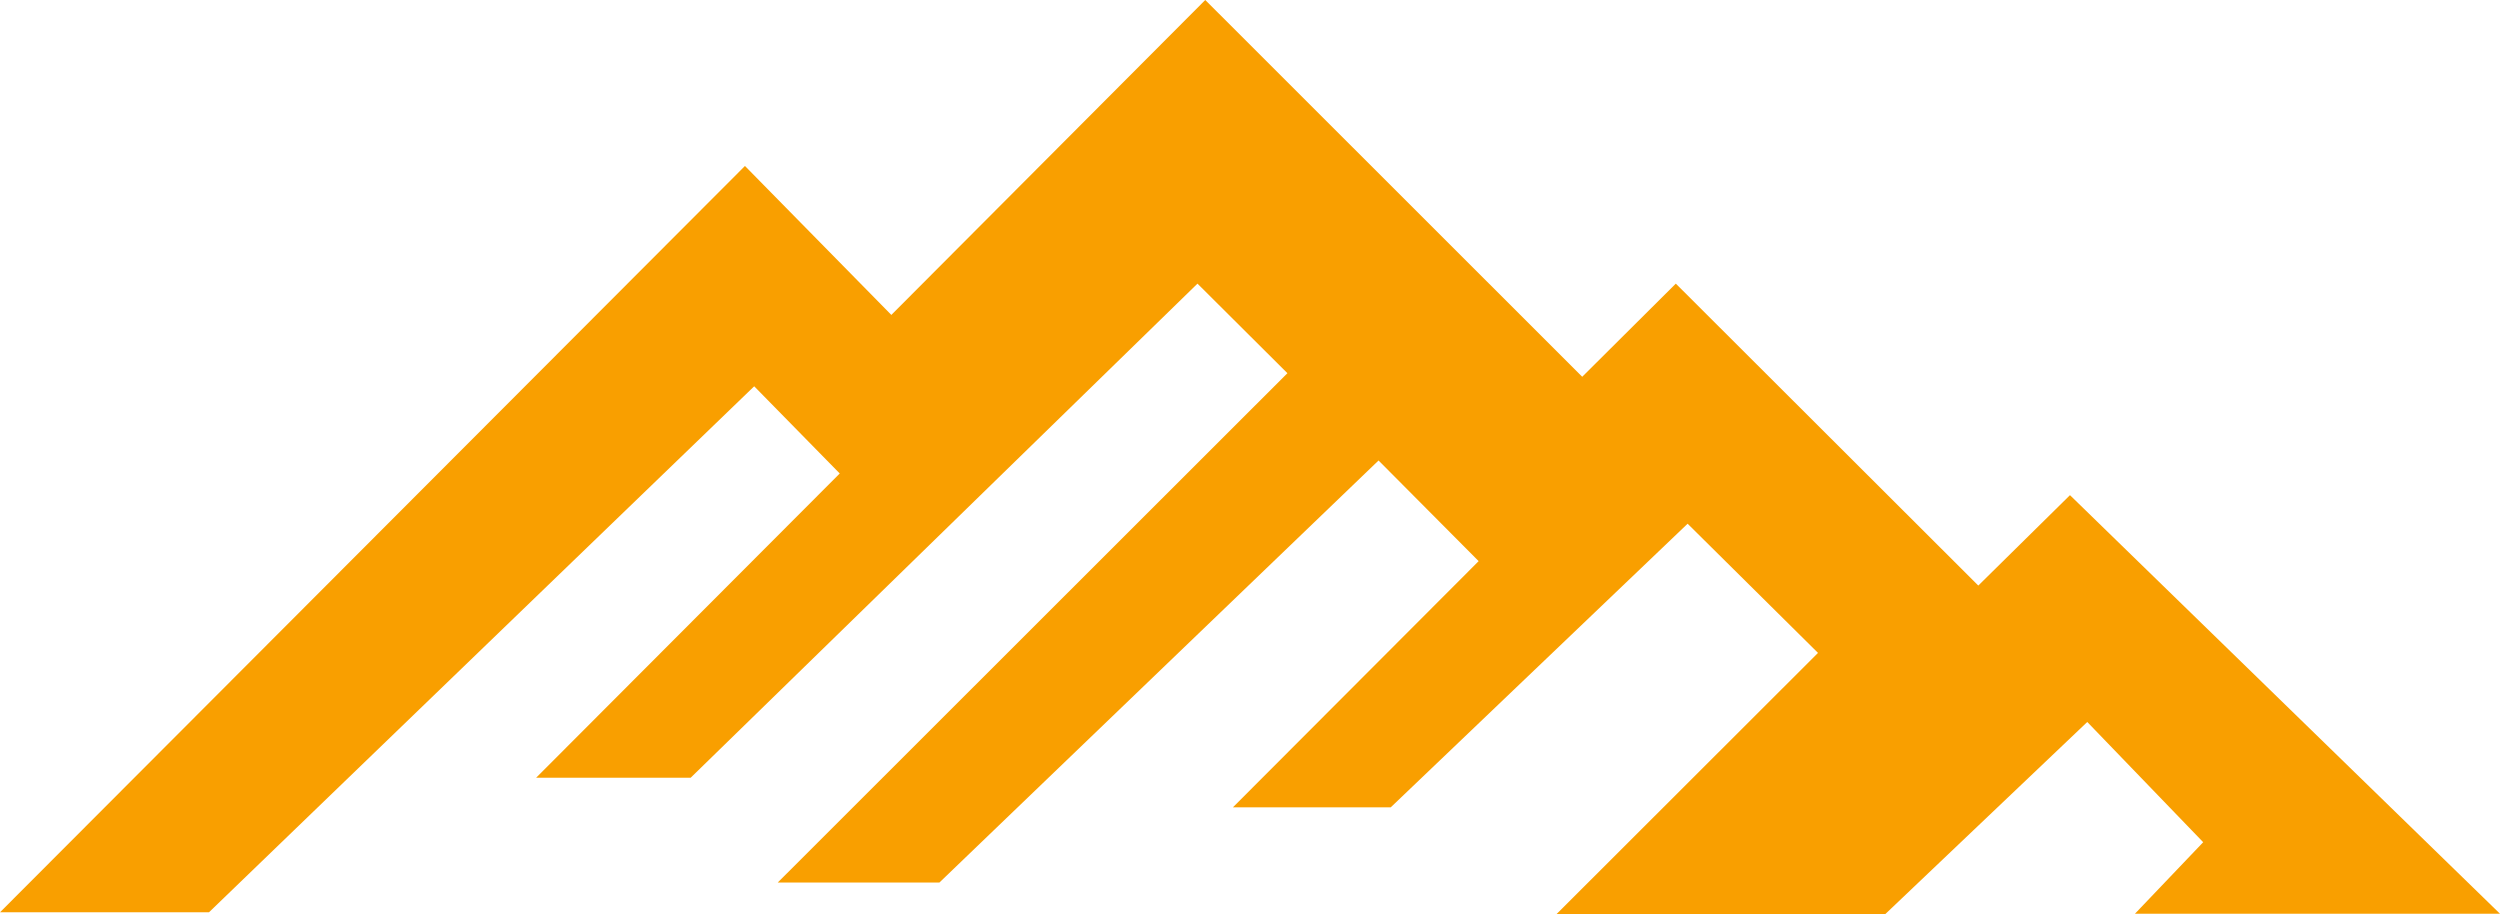
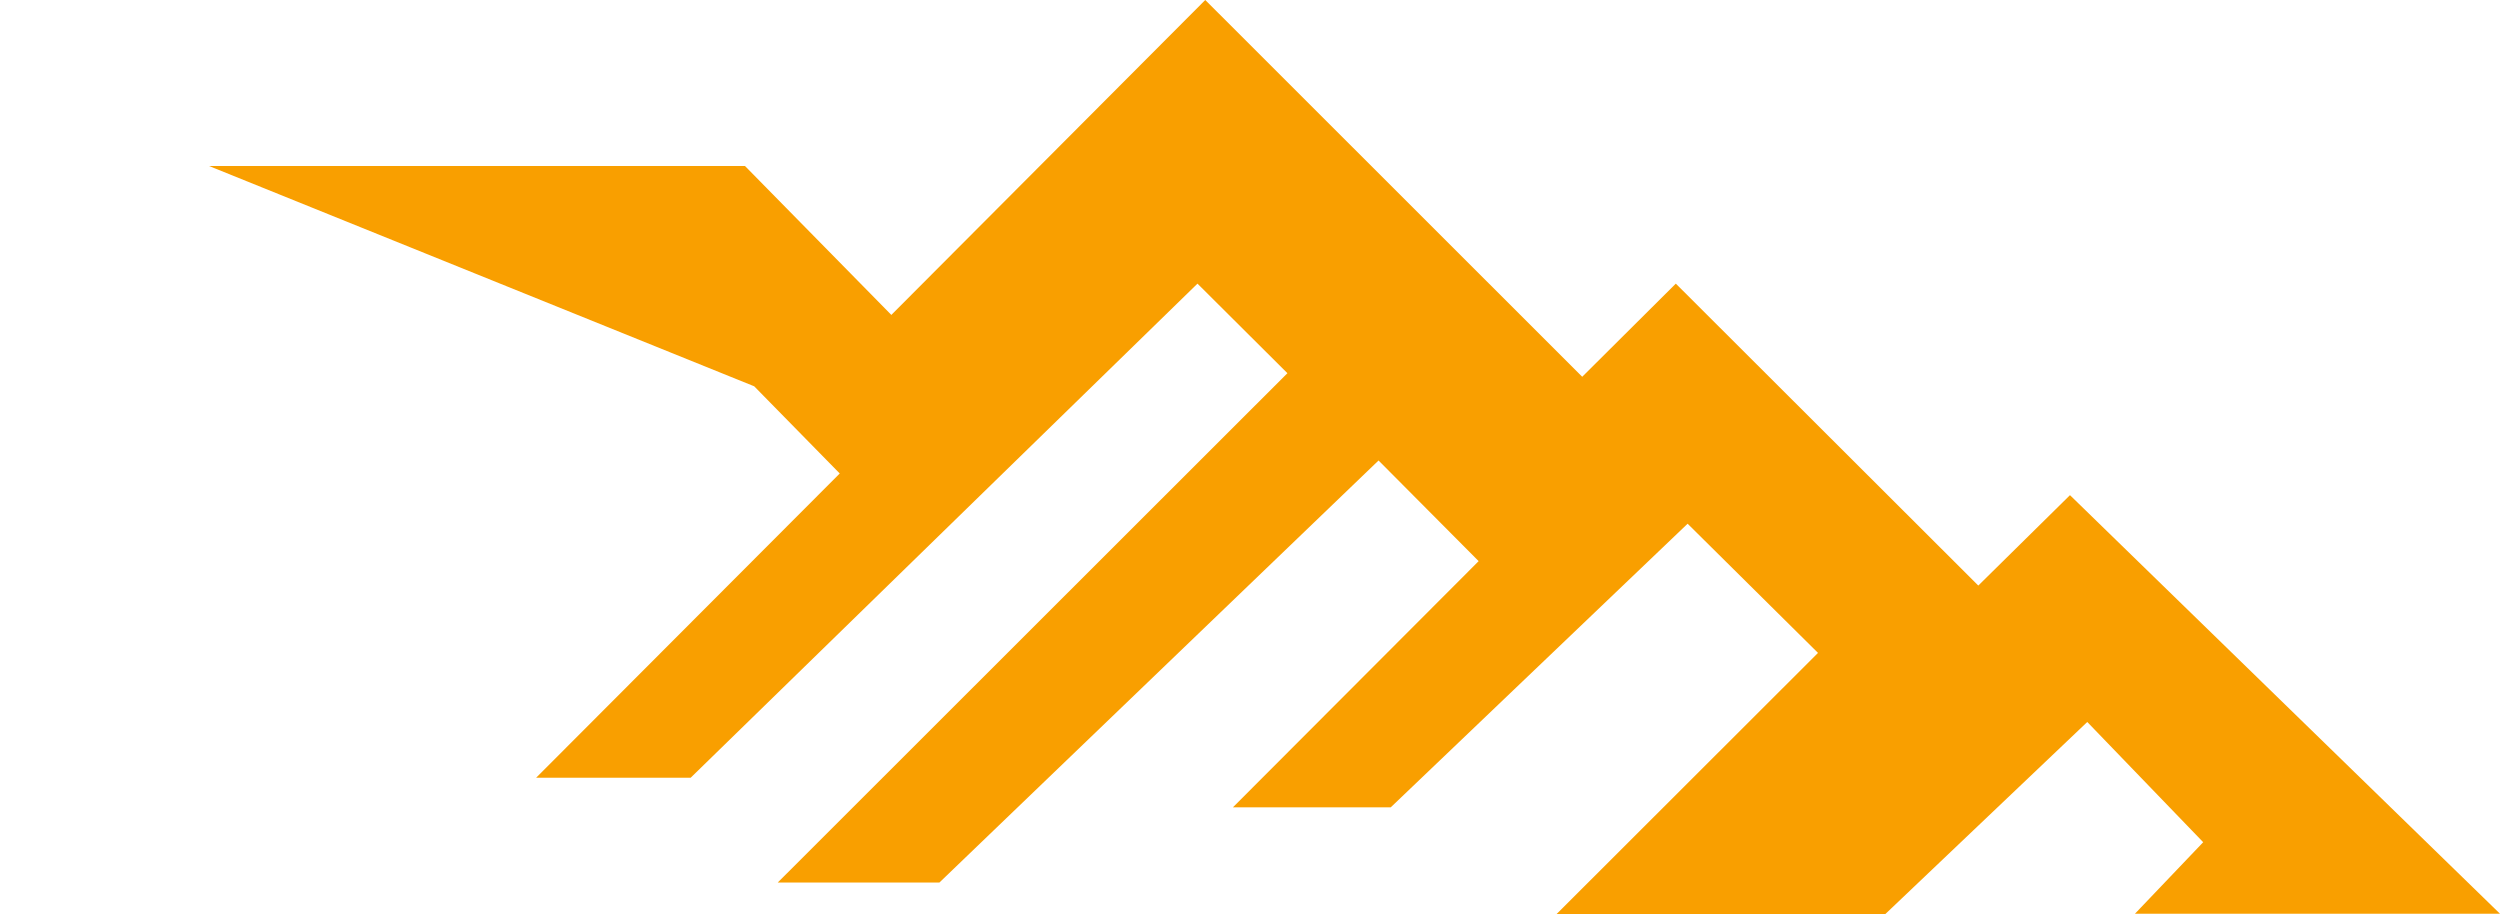
<svg xmlns="http://www.w3.org/2000/svg" viewBox="0 0 273.24 99.91">
  <defs>
    <style>.cls-1{fill:#f99f00;}</style>
  </defs>
  <g id="Livello_2" data-name="Livello 2">
    <g id="Livello_1-2" data-name="Livello 1">
-       <path class="cls-1" d="M97.42,34.42l-16-16.28C68.08,31.49,0,99.71,0,99.71H22.84L82.43,42.22l9.35,9.53L58.6,85H75.49l55.39-54,9.83,9.79L85,96.46h17.67l48-46.13,10.94,11L134.75,88.24H152l32.45-31L198.7,71.36,170.12,99.91h35.93l22.08-21L240.8,92.05l-7.46,7.82h39.9l-47-45.75L216.22,64,183.16,31,172.93,41.18,131.73,0Z" />
+       <path class="cls-1" d="M97.42,34.42l-16-16.28H22.84L82.43,42.22l9.35,9.53L58.6,85H75.49l55.39-54,9.83,9.79L85,96.46h17.67l48-46.13,10.94,11L134.75,88.24H152l32.45-31L198.7,71.36,170.12,99.91h35.93l22.08-21L240.8,92.05l-7.46,7.82h39.9l-47-45.75L216.22,64,183.16,31,172.93,41.18,131.73,0Z" />
    </g>
  </g>
</svg>